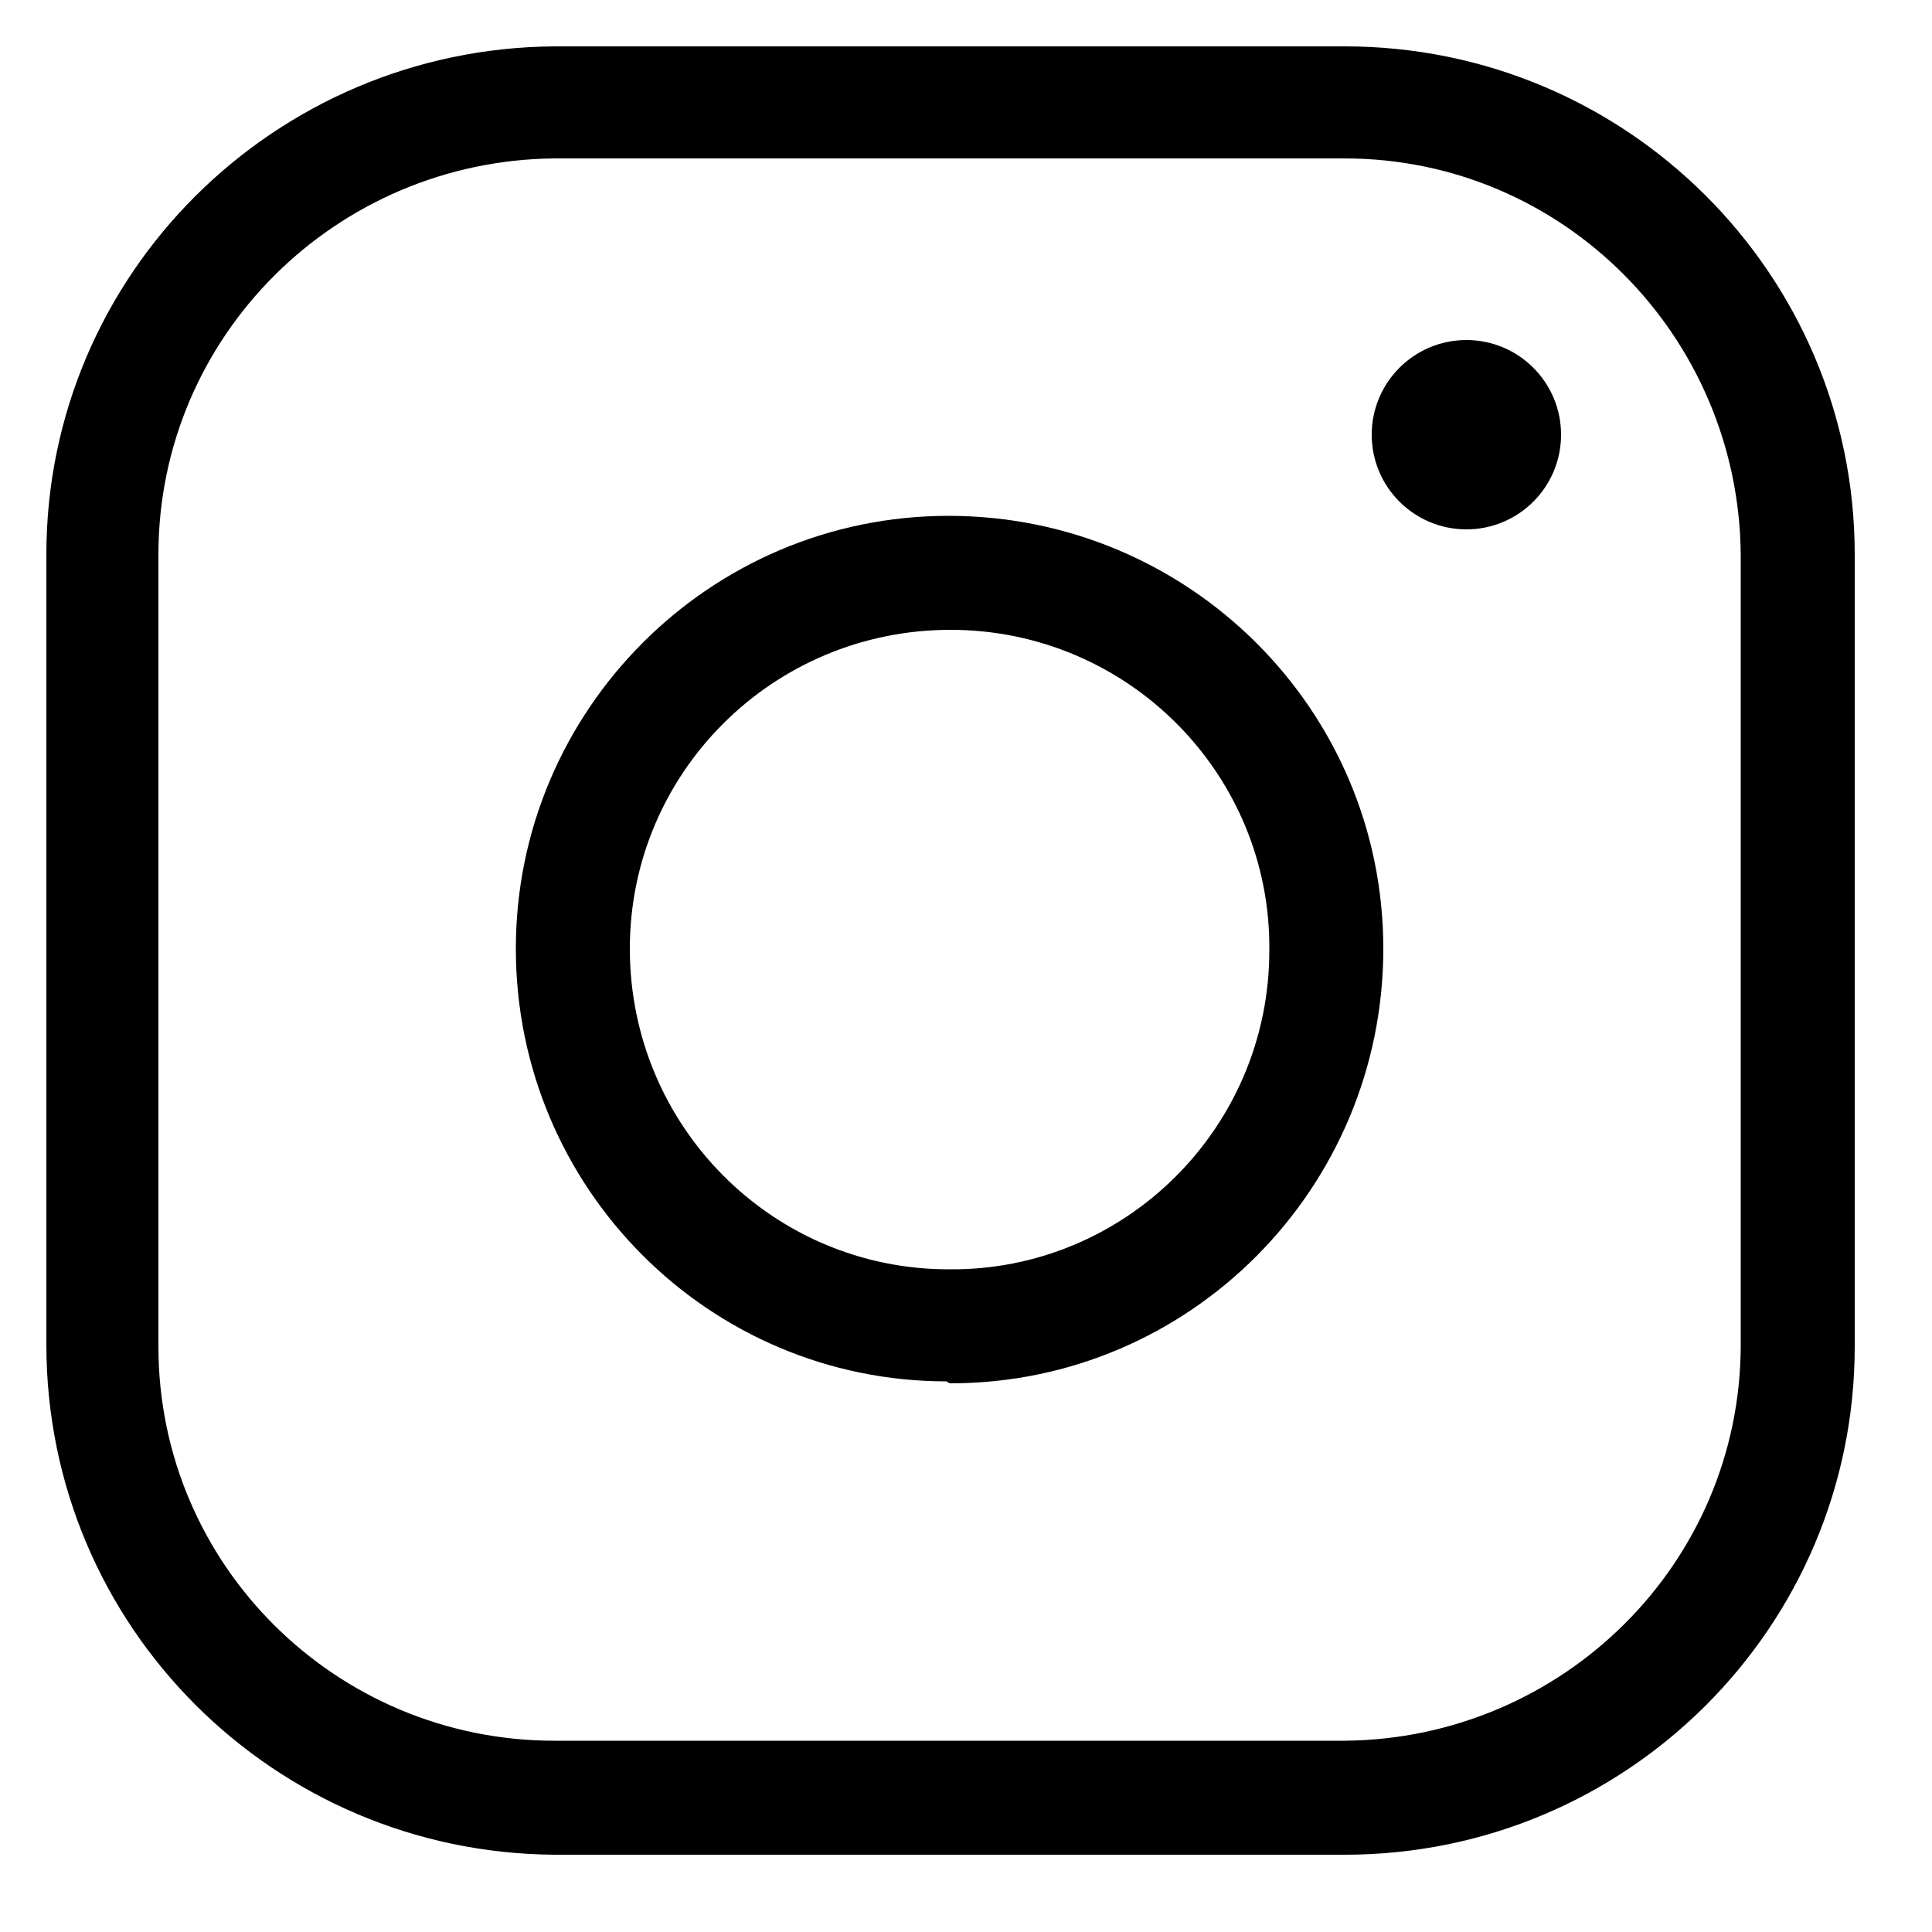
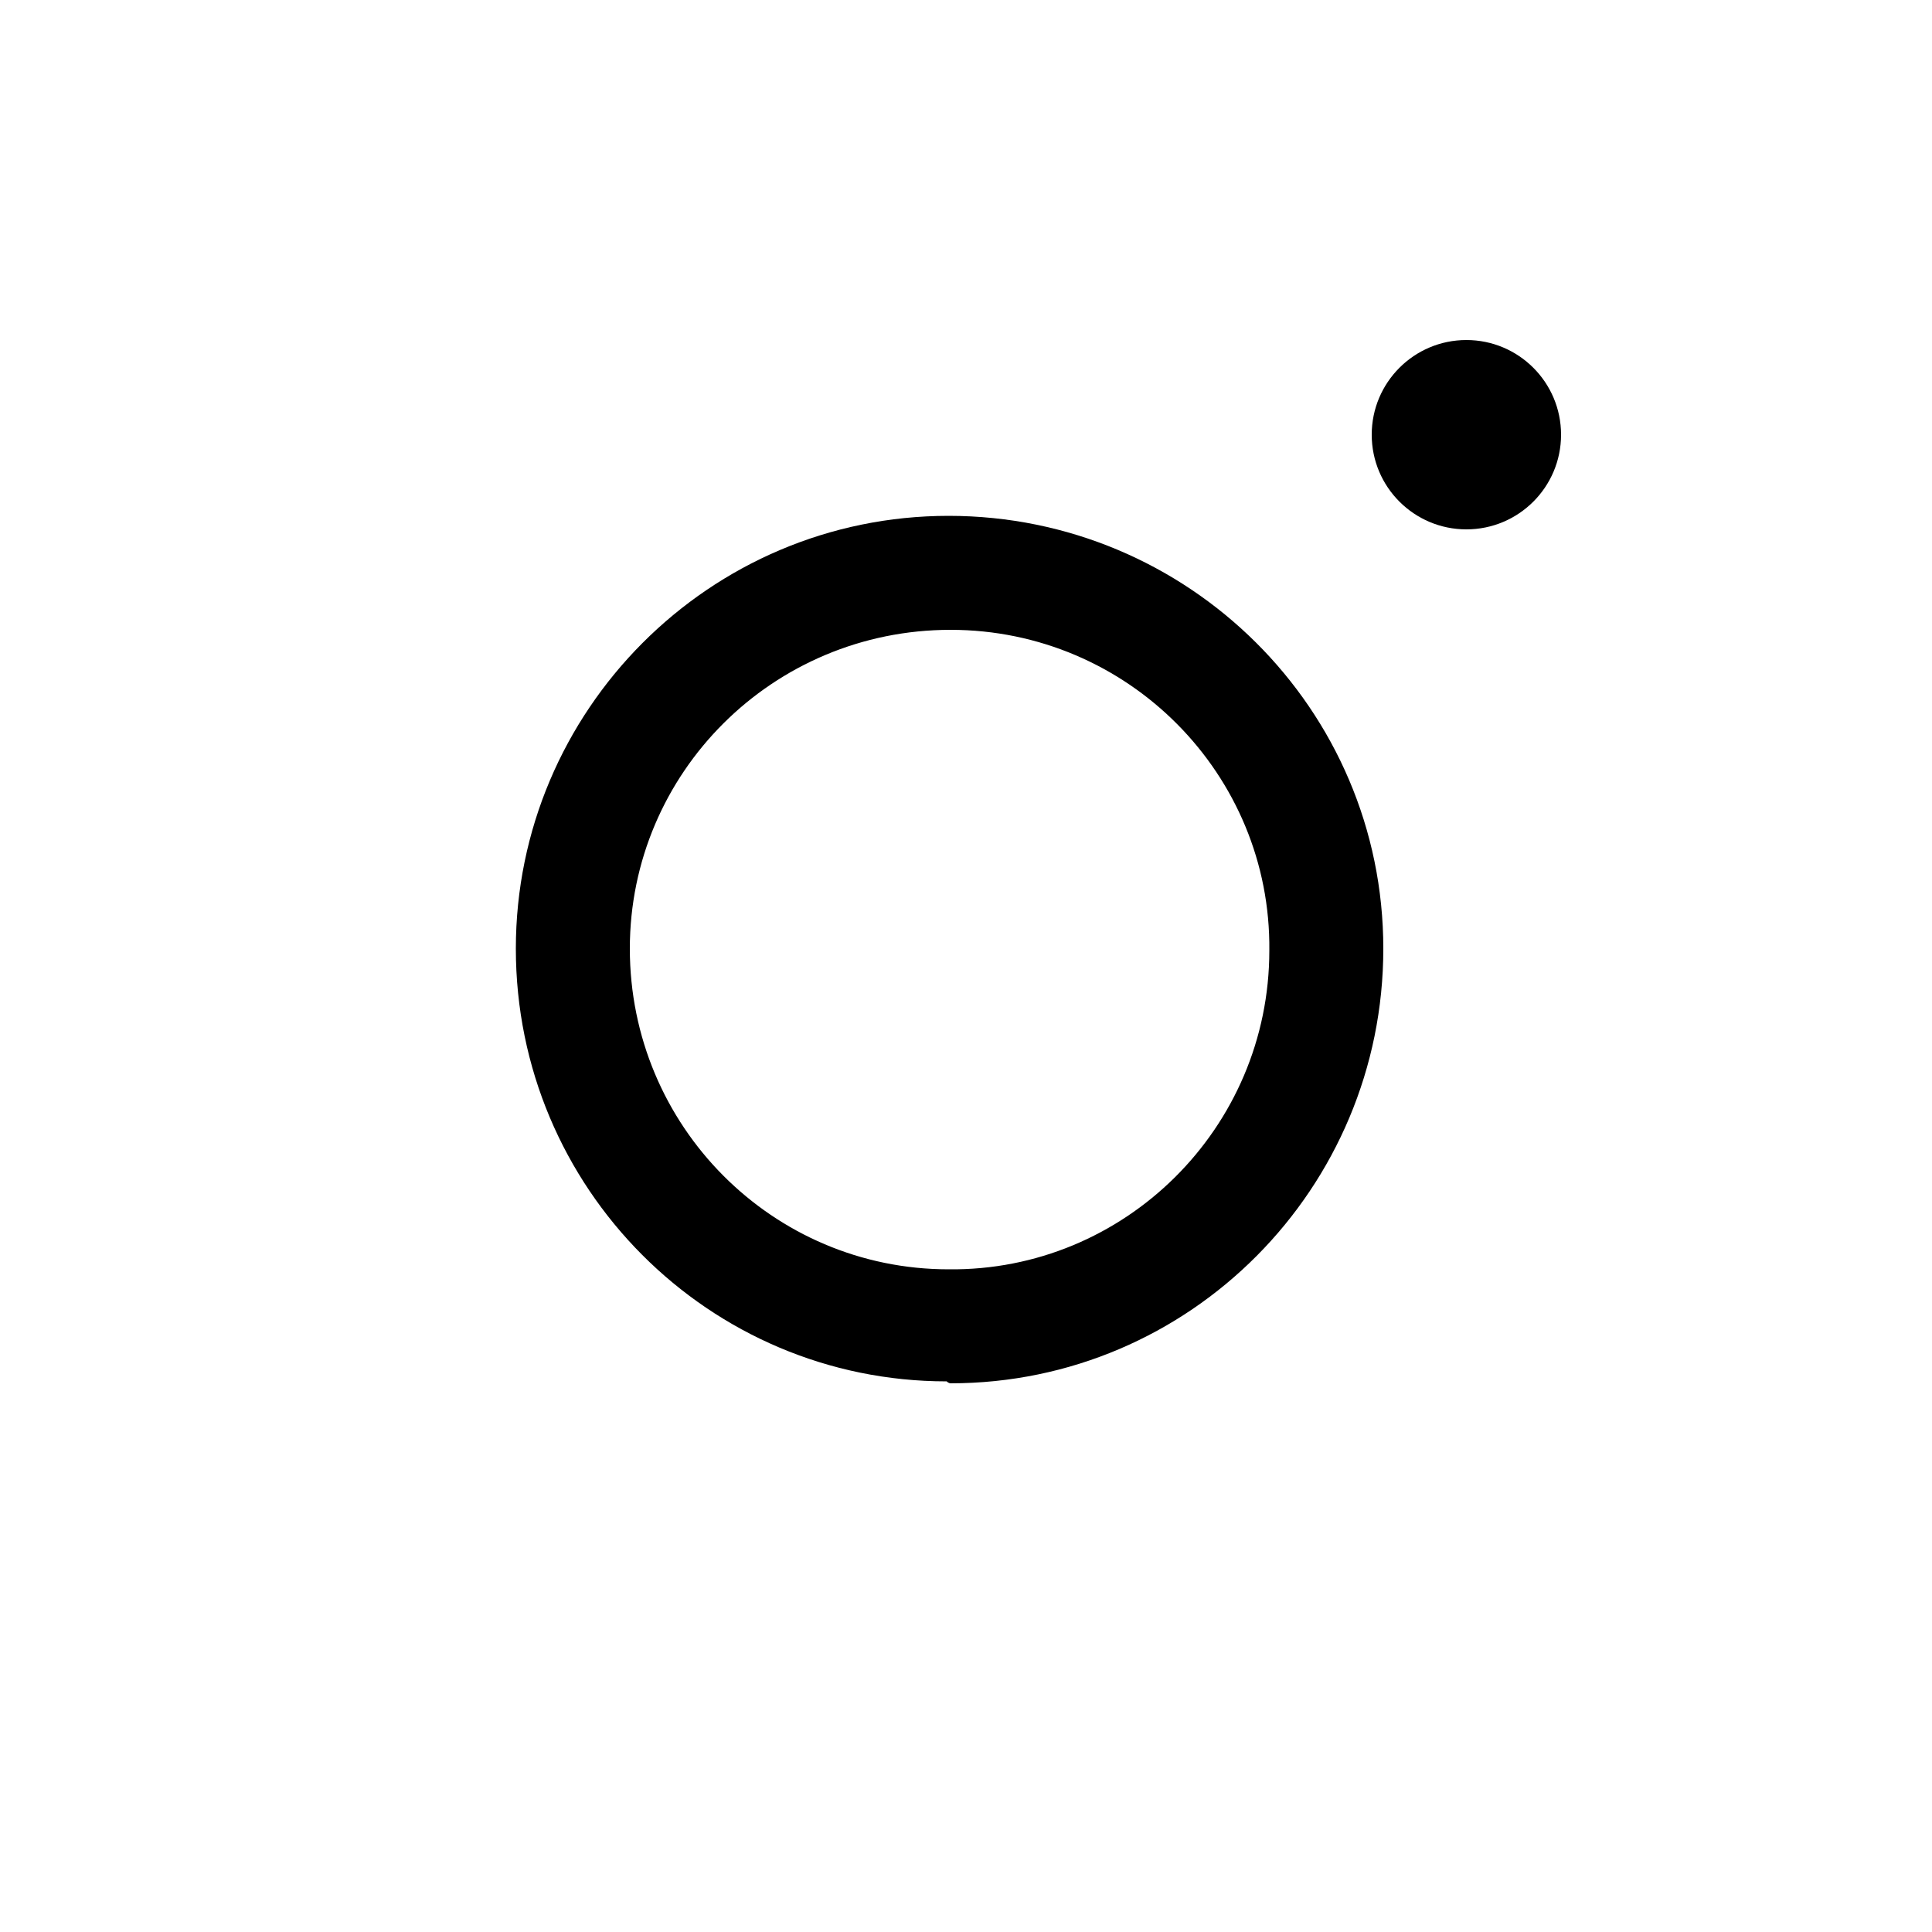
<svg xmlns="http://www.w3.org/2000/svg" version="1.1" id="Vrstva_1" x="0px" y="0px" viewBox="0 0 100 100" style="enable-background:new 0 0 100 100;" xml:space="preserve">
-   <path d="M28.7,96h40.9C84.2,96,96,84.2,96,69.7V28.7C96,14.2,84.2,2.4,69.6,2.4H28.7C14.2,2.5,2.4,14.2,2.4,28.7v40.9  C2.4,84.2,14.2,95.9,28.7,96z M8.2,28.7c0-11.3,9.2-20.4,20.5-20.5h40.9c11.3,0,20.4,9.2,20.5,20.5v40.9c0,11.3-9.2,20.4-20.5,20.5  H28.7C17.4,90.1,8.2,81,8.2,69.7L8.2,28.7z" />
  <path d="M49.2,71.6c12.4,0,22.4-10.1,22.4-22.5c0-12.4-10.1-22.4-22.5-22.4c-12.4,0-22.4,10.1-22.4,22.4c0,12.4,10,22.4,22.3,22.4  C49.1,71.6,49.2,71.6,49.2,71.6z M49.2,32.6c9.2,0,16.6,7.5,16.5,16.6c0,9.2-7.5,16.6-16.6,16.5c-9.1,0-16.5-7.4-16.5-16.6  C32.6,40,40,32.6,49.2,32.6C49.2,32.6,49.2,32.6,49.2,32.6z" />
  <circle cx="75.9" cy="22.5" r="4.9" />
</svg>